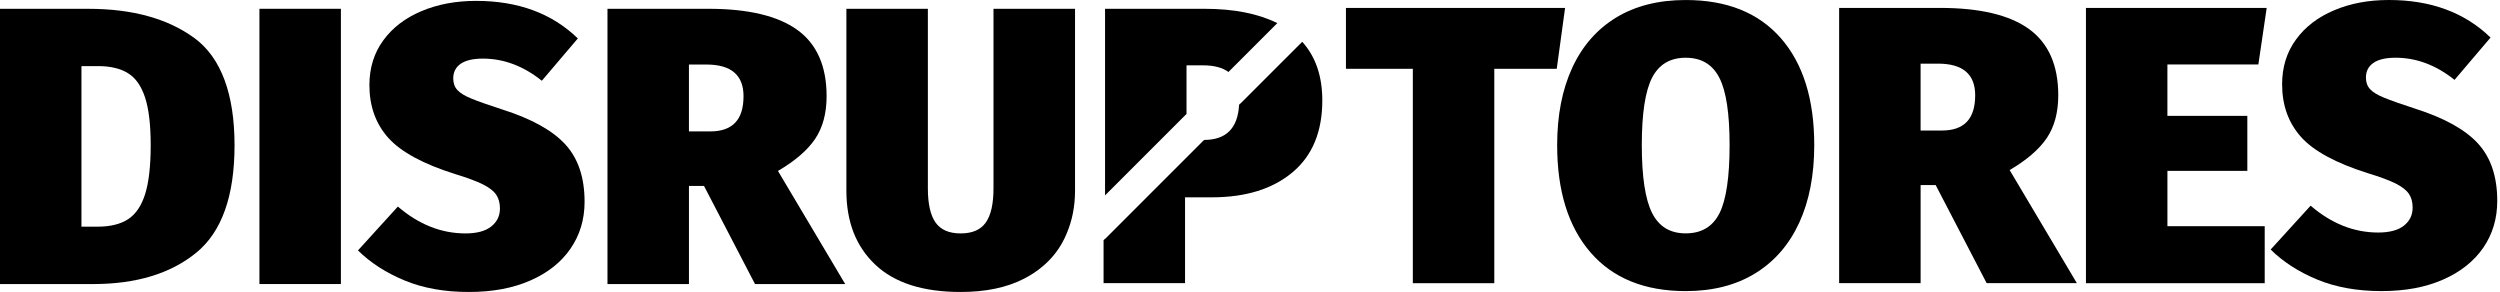
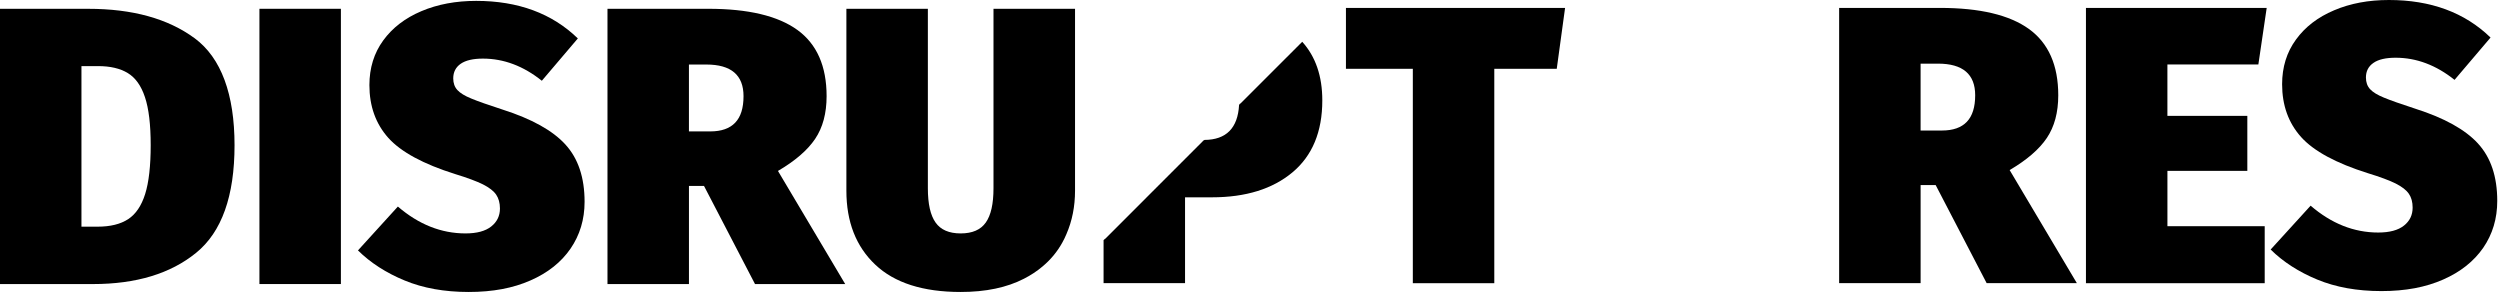
<svg xmlns="http://www.w3.org/2000/svg" width="411" height="48" viewBox="0 0 411 48" fill="none">
  <path d="M31.995 6.285C27.612 3.059 21.784 1.448 14.499 1.448H0V46.7H15.284C22.387 46.7 28.042 44.986 32.249 41.557C36.453 38.137 38.558 32.243 38.558 23.874C38.558 15.505 36.371 9.52 31.998 6.285H31.995ZM23.862 31.904C23.253 33.83 22.326 35.205 21.066 36.032C19.809 36.85 18.137 37.265 16.059 37.265H13.391V10.868H16.126C18.119 10.868 19.74 11.246 21 12.007C22.257 12.767 23.205 14.085 23.829 15.969C24.462 17.858 24.774 20.494 24.774 23.871C24.774 27.248 24.471 29.977 23.862 31.901V31.904Z" fill="black" />
  <path d="M42.651 1.445V46.697H56.044V1.445H42.651Z" fill="black" />
  <path d="M92.946 23.747C90.844 21.451 87.406 19.543 82.645 18.022C80.255 17.247 78.531 16.638 77.478 16.199C76.414 15.769 75.654 15.302 75.197 14.806C74.739 14.309 74.512 13.667 74.512 12.888C74.512 11.849 74.927 11.047 75.745 10.48C76.572 9.914 77.79 9.635 79.392 9.635C82.811 9.635 86.046 10.85 89.078 13.276L94.997 6.318C90.75 2.199 85.177 0.146 78.286 0.146C74.942 0.146 71.944 0.703 69.275 1.836C66.616 2.959 64.52 4.562 63.002 6.649C61.491 8.726 60.73 11.174 60.73 13.994C60.73 17.456 61.769 20.352 63.847 22.675C65.934 24.989 69.599 26.973 74.842 28.621C76.835 29.229 78.347 29.796 79.395 30.311C80.434 30.835 81.161 31.401 81.573 32.007C81.978 32.607 82.191 33.367 82.191 34.279C82.191 35.493 81.709 36.484 80.755 37.235C79.801 37.995 78.398 38.374 76.532 38.374C72.546 38.374 68.839 36.905 65.41 33.958L58.849 41.169C60.927 43.214 63.487 44.859 66.516 46.11C69.548 47.367 73.061 48 77.047 48C81.033 48 84.335 47.367 87.197 46.11C90.06 44.859 92.256 43.111 93.791 40.882C95.327 38.643 96.105 36.078 96.105 33.173C96.105 29.187 95.051 26.046 92.946 23.75V23.747Z" fill="black" />
  <path d="M127.897 28.103C130.708 26.455 132.752 24.698 134.009 22.832C135.266 20.967 135.893 18.628 135.893 15.808C135.893 10.868 134.288 7.236 131.08 4.916C127.873 2.602 122.999 1.445 116.454 1.445H99.87V46.697H113.264V30.568H115.739L124.123 46.697H138.95L127.897 28.103ZM120.87 20.167C119.958 21.121 118.598 21.603 116.775 21.603H113.261V10.608H116.123C120.203 10.608 122.236 12.346 122.236 15.808C122.236 17.759 121.782 19.213 120.867 20.167H120.87Z" fill="black" />
  <path d="M163.33 1.445V30.959C163.33 33.519 162.909 35.393 162.063 36.584C161.218 37.783 159.843 38.374 157.935 38.374C156.027 38.374 154.652 37.783 153.807 36.584C152.962 35.393 152.541 33.519 152.541 30.959V1.445H139.146V31.356C139.146 36.466 140.725 40.518 143.893 43.508C147.058 46.507 151.738 48 157.935 48C162.057 48 165.526 47.273 168.339 45.822C169.478 45.24 170.502 44.565 171.405 43.796C172.74 42.681 173.819 41.373 174.649 39.87C174.903 39.413 175.13 38.949 175.324 38.477C176.26 36.323 176.736 33.943 176.736 31.359V1.448H163.336L163.33 1.445Z" fill="black" />
-   <path d="M197.984 1.445H181.67V32.122L195.064 18.728V10.741H197.79C199.562 10.741 200.949 11.104 201.961 11.831L209.99 3.802C206.831 2.23 202.83 1.445 197.984 1.445Z" fill="black" />
  <path d="M197.39 23.565C192.344 28.611 187.294 33.66 182.248 38.707Z" fill="black" />
  <path d="M214.079 6.875L203.968 16.985C203.941 17.022 203.887 17.037 203.844 17.058C203.844 17.058 203.838 17.061 203.835 17.064C203.808 17.128 203.763 17.182 203.705 17.225C203.705 17.234 203.705 17.243 203.705 17.249C203.496 21.066 201.591 22.977 198.017 23.004C197.965 23.065 197.889 23.101 197.799 23.119C197.792 23.131 197.789 23.143 197.78 23.152H197.802L181.672 39.282V39.26C181.645 39.282 181.621 39.306 181.588 39.321C181.551 39.385 181.503 39.439 181.427 39.469V46.551H194.821V32.439H199.246C204.795 32.439 209.202 31.07 212.471 28.344C215.748 25.609 217.387 21.665 217.387 16.504C217.387 12.527 216.29 9.31 214.085 6.869L214.079 6.875Z" fill="black" />
  <path d="M221.273 1.302V11.31H232.268V46.558H245.662V11.31H255.93L257.299 1.302H221.276H221.273Z" fill="black" />
-   <path d="M292.771 6.276C289.106 2.087 283.887 0.003 277.133 0.003C272.665 0.003 268.849 0.966 265.684 2.89C262.524 4.822 260.119 7.576 258.472 11.15C256.824 14.73 255.997 18.961 255.997 23.859C255.997 31.407 257.83 37.286 261.495 41.515C265.16 45.737 270.369 47.857 277.133 47.857C281.592 47.857 285.408 46.879 288.576 44.928C291.736 42.978 294.14 40.209 295.797 36.611C297.445 33.013 298.263 28.766 298.263 23.859C298.263 16.317 296.43 10.459 292.774 6.279L292.771 6.276ZM282.688 35.045C281.582 37.256 279.732 38.365 277.133 38.365C274.534 38.365 272.732 37.241 271.602 35.012C270.478 32.782 269.912 29.06 269.912 23.856C269.912 18.652 270.478 14.963 271.602 12.776C272.735 10.58 274.573 9.493 277.133 9.493C279.692 9.493 281.531 10.583 282.655 12.776C283.788 14.963 284.345 18.652 284.345 23.856C284.345 29.06 283.797 32.834 282.691 35.045H282.688Z" fill="black" />
  <path d="M330.381 27.96C333.192 26.312 335.237 24.556 336.494 22.69C337.751 20.824 338.378 18.486 338.378 15.663C338.378 10.723 336.772 7.091 333.565 4.771C330.357 2.457 325.484 1.3 318.938 1.3H302.355V46.552H315.749V30.423H318.223L326.607 46.552H341.437L330.384 27.957L330.381 27.96ZM323.354 20.021C322.443 20.976 321.083 21.457 319.259 21.457H315.746V10.462H318.608C322.688 10.462 324.72 12.201 324.72 15.663C324.72 17.613 324.263 19.067 323.351 20.021H323.354Z" fill="black" />
  <path d="M356.321 28.087H369.461V19.052H356.321V10.598H371.275L372.644 1.302H342.93V46.555H372.317V37.189H356.324V28.087H356.321Z" fill="black" />
  <path d="M407.392 23.602C405.29 21.306 401.861 19.397 397.091 17.877C394.71 17.101 392.986 16.493 391.923 16.053C390.86 15.623 390.1 15.157 389.643 14.66C389.185 14.163 388.958 13.521 388.958 12.743C388.958 11.704 389.373 10.901 390.2 10.335C391.018 9.768 392.235 9.49 393.841 9.49C397.26 9.49 400.495 10.704 403.527 13.13L409.446 6.173C405.199 2.054 399.626 0 392.735 0C389.4 0 386.392 0.557 383.733 1.69C381.065 2.814 378.972 4.416 377.46 6.503C375.94 8.581 375.179 11.028 375.179 13.848C375.179 17.31 376.218 20.206 378.302 22.529C380.38 24.843 384.045 26.827 389.288 28.475C391.281 29.084 392.802 29.65 393.841 30.165C394.88 30.689 395.606 31.256 396.018 31.861C396.433 32.461 396.636 33.221 396.636 34.133C396.636 35.348 396.164 36.338 395.21 37.089C394.256 37.85 392.844 38.228 390.978 38.228C386.992 38.228 383.285 36.759 379.865 33.812L373.295 41.024C375.373 43.069 377.933 44.713 380.962 45.964C384.003 47.221 387.507 47.854 391.499 47.854C395.491 47.854 398.778 47.221 401.64 45.964C404.502 44.713 406.698 42.965 408.243 40.736C409.779 38.498 410.548 35.932 410.548 33.028C410.548 29.041 409.494 25.901 407.389 23.605L407.392 23.602Z" fill="black" />
</svg>